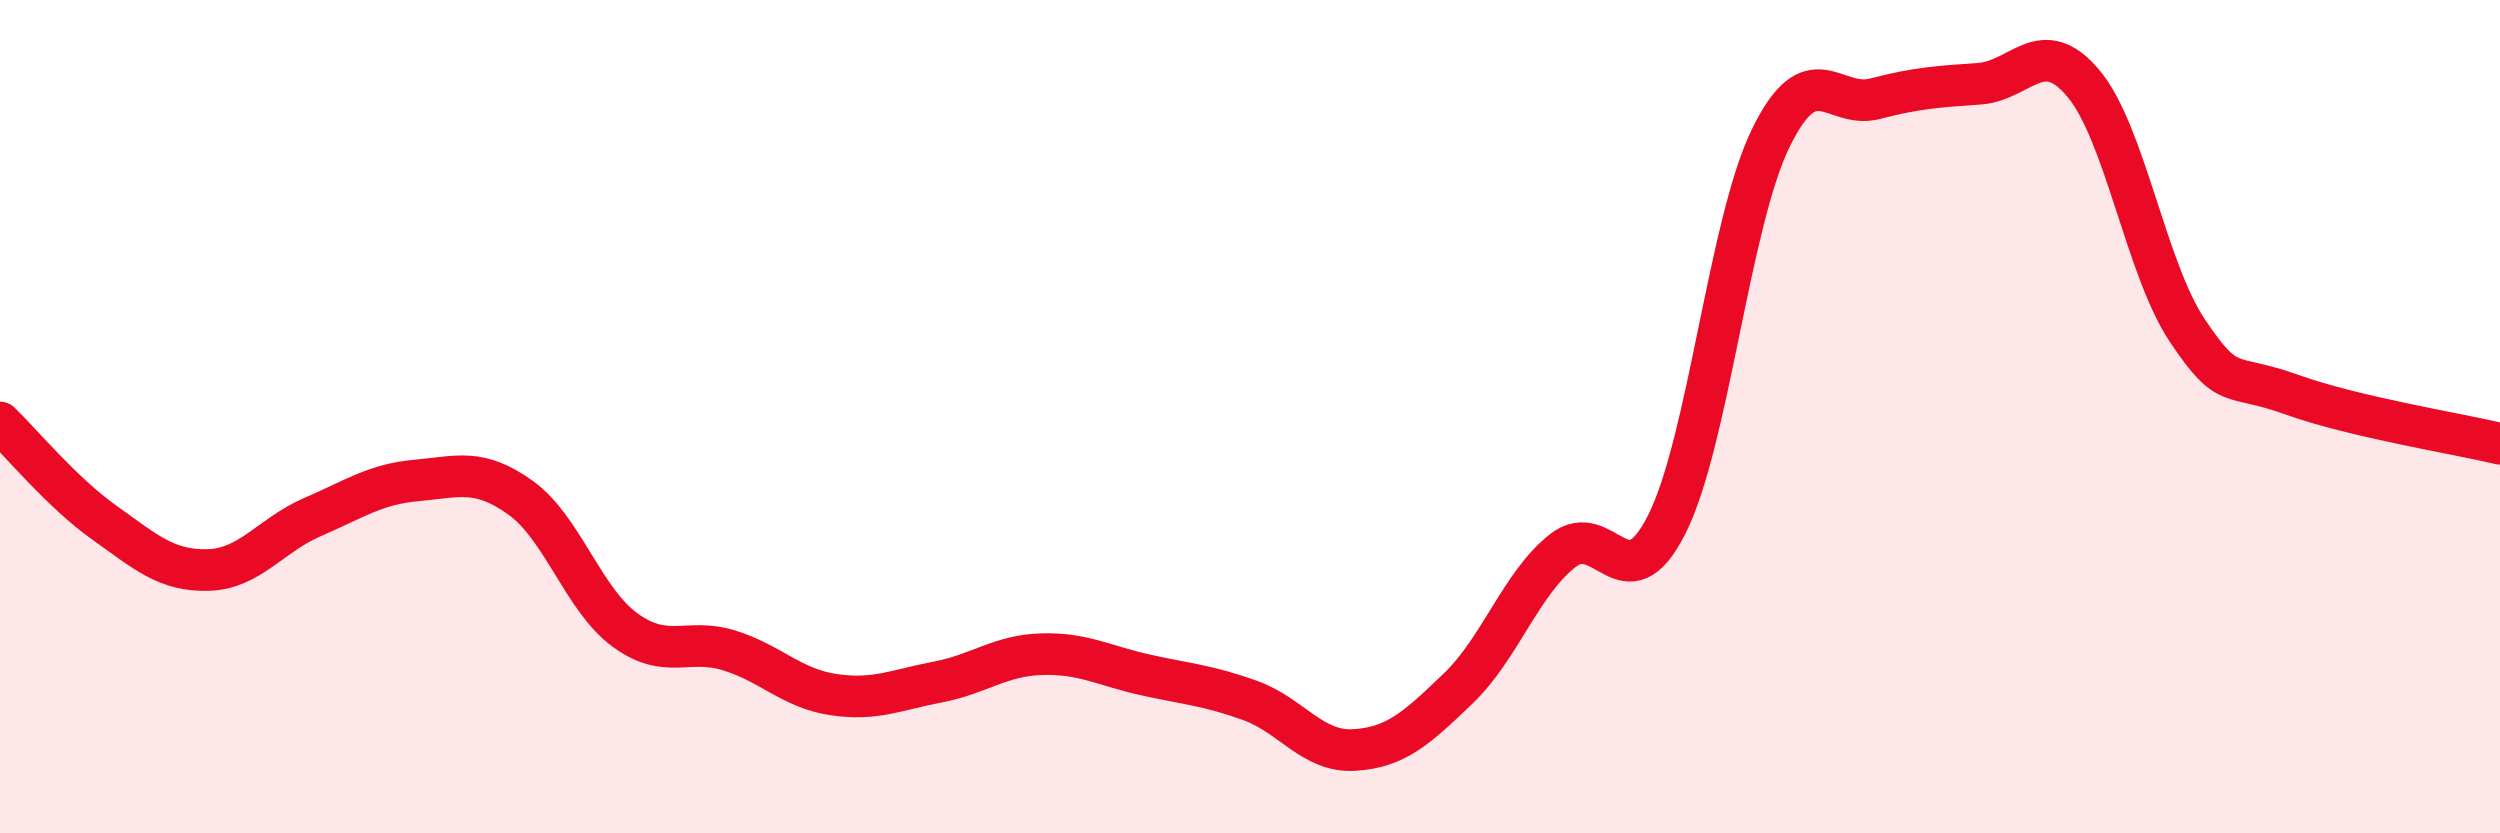
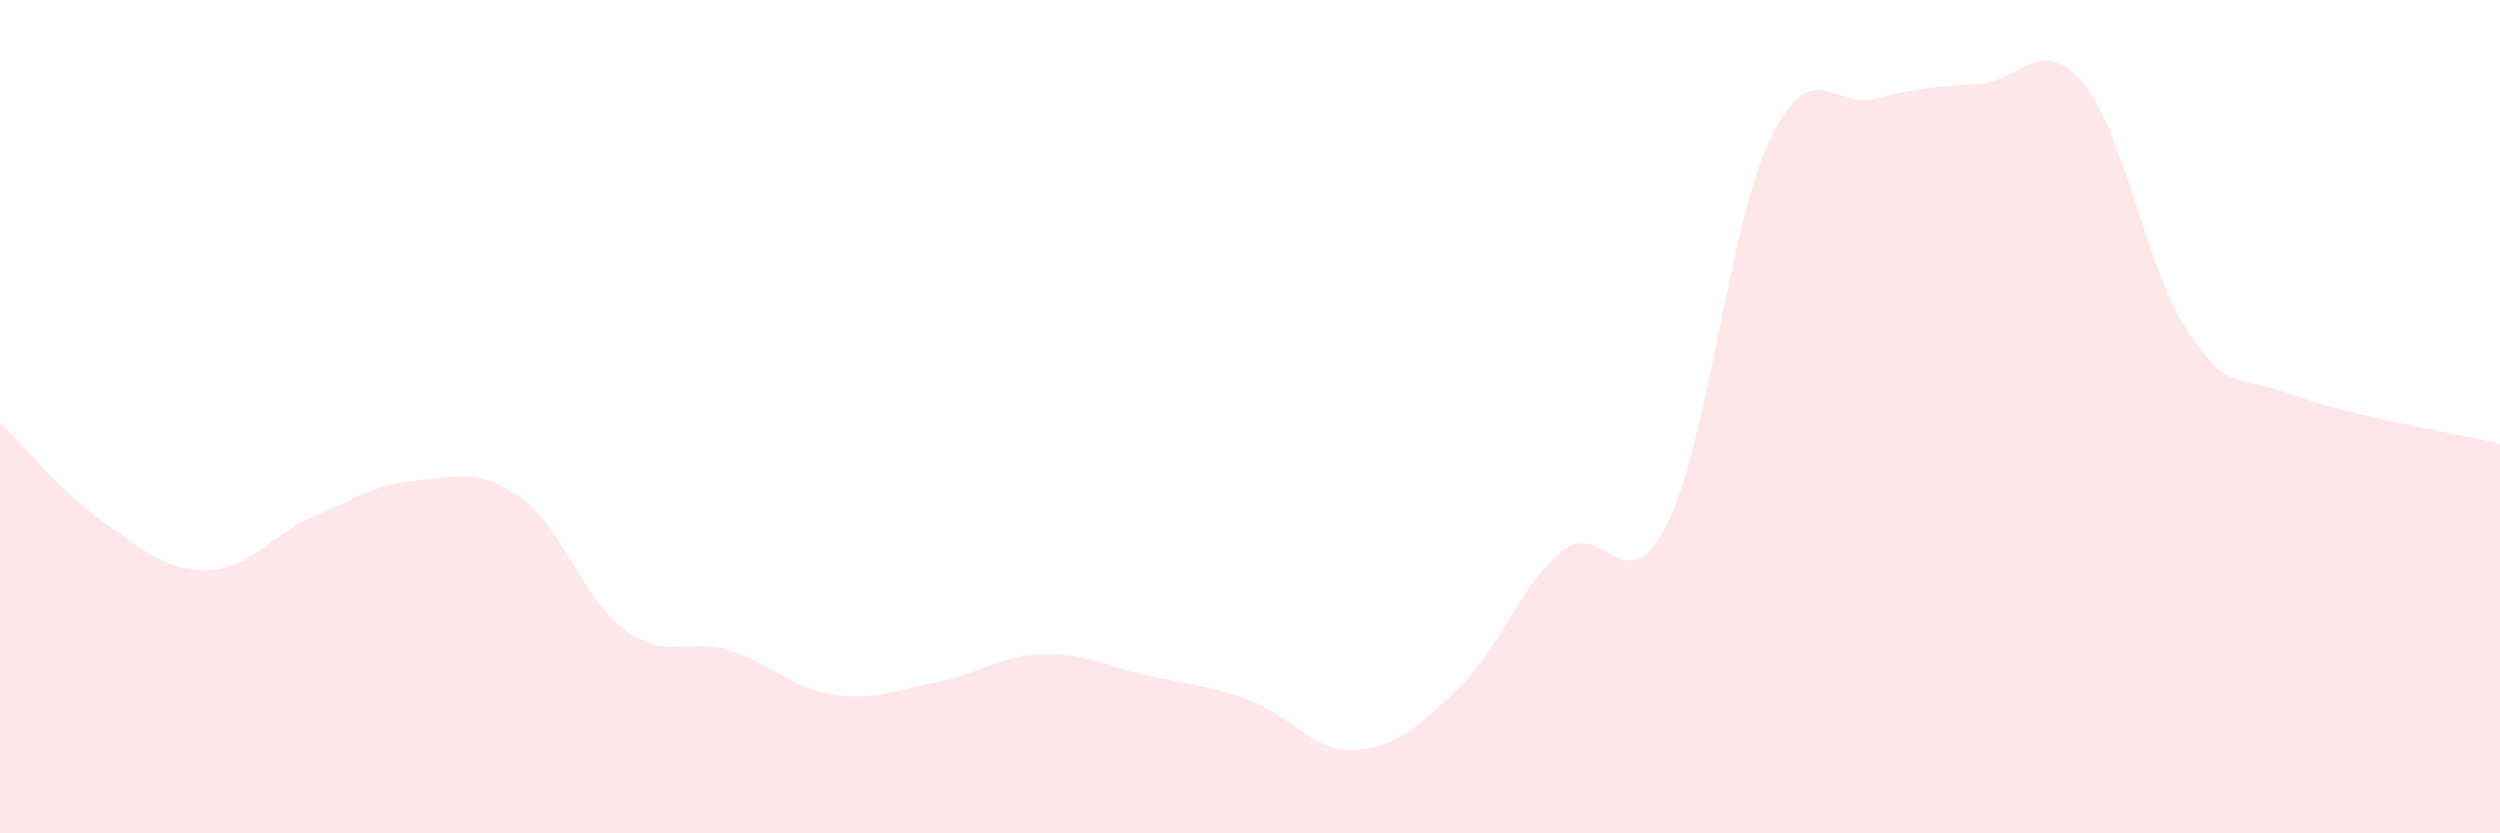
<svg xmlns="http://www.w3.org/2000/svg" width="60" height="20" viewBox="0 0 60 20">
  <path d="M 0,10.14 C 0.5,10.62 1.5,11.83 2.5,12.54 C 3.5,13.25 4,13.71 5,13.68 C 6,13.65 6.5,12.84 7.5,12.41 C 8.5,11.98 9,11.62 10,11.53 C 11,11.44 11.5,11.23 12.5,11.95 C 13.5,12.67 14,14.39 15,15.12 C 16,15.85 16.5,15.3 17.5,15.61 C 18.5,15.92 19,16.52 20,16.67 C 21,16.82 21.5,16.56 22.5,16.37 C 23.5,16.18 24,15.73 25,15.7 C 26,15.67 26.5,15.98 27.5,16.2 C 28.5,16.42 29,16.45 30,16.81 C 31,17.17 31.5,18.06 32.5,18 C 33.5,17.94 34,17.48 35,16.52 C 36,15.56 36.5,14.01 37.5,13.22 C 38.5,12.43 39,14.57 40,12.59 C 41,10.61 41.5,5.35 42.5,3.31 C 43.5,1.27 44,2.63 45,2.37 C 46,2.11 46.5,2.08 47.5,2.01 C 48.5,1.94 49,0.81 50,2 C 51,3.19 51.5,6.45 52.5,7.94 C 53.5,9.43 53.5,8.93 55,9.47 C 56.5,10.01 59,10.41 60,10.65L60 20L0 20Z" fill="#EB0A25" opacity="0.1" stroke-linecap="round" stroke-linejoin="round" />
-   <path d="M 0,10.14 C 0.5,10.62 1.5,11.83 2.5,12.54 C 3.5,13.25 4,13.71 5,13.68 C 6,13.65 6.5,12.84 7.5,12.41 C 8.5,11.98 9,11.62 10,11.53 C 11,11.44 11.5,11.23 12.5,11.95 C 13.5,12.67 14,14.39 15,15.12 C 16,15.85 16.5,15.3 17.5,15.61 C 18.5,15.92 19,16.52 20,16.67 C 21,16.82 21.5,16.56 22.5,16.37 C 23.5,16.18 24,15.73 25,15.7 C 26,15.67 26.5,15.98 27.5,16.2 C 28.5,16.42 29,16.45 30,16.81 C 31,17.17 31.5,18.06 32.5,18 C 33.5,17.94 34,17.48 35,16.52 C 36,15.56 36.5,14.01 37.5,13.22 C 38.5,12.43 39,14.57 40,12.59 C 41,10.61 41.5,5.35 42.5,3.31 C 43.5,1.27 44,2.63 45,2.37 C 46,2.11 46.5,2.08 47.5,2.01 C 48.5,1.94 49,0.81 50,2 C 51,3.19 51.5,6.45 52.5,7.94 C 53.5,9.43 53.5,8.93 55,9.47 C 56.5,10.01 59,10.41 60,10.65" stroke="#EB0A25" stroke-width="1" fill="none" stroke-linecap="round" stroke-linejoin="round" />
</svg>